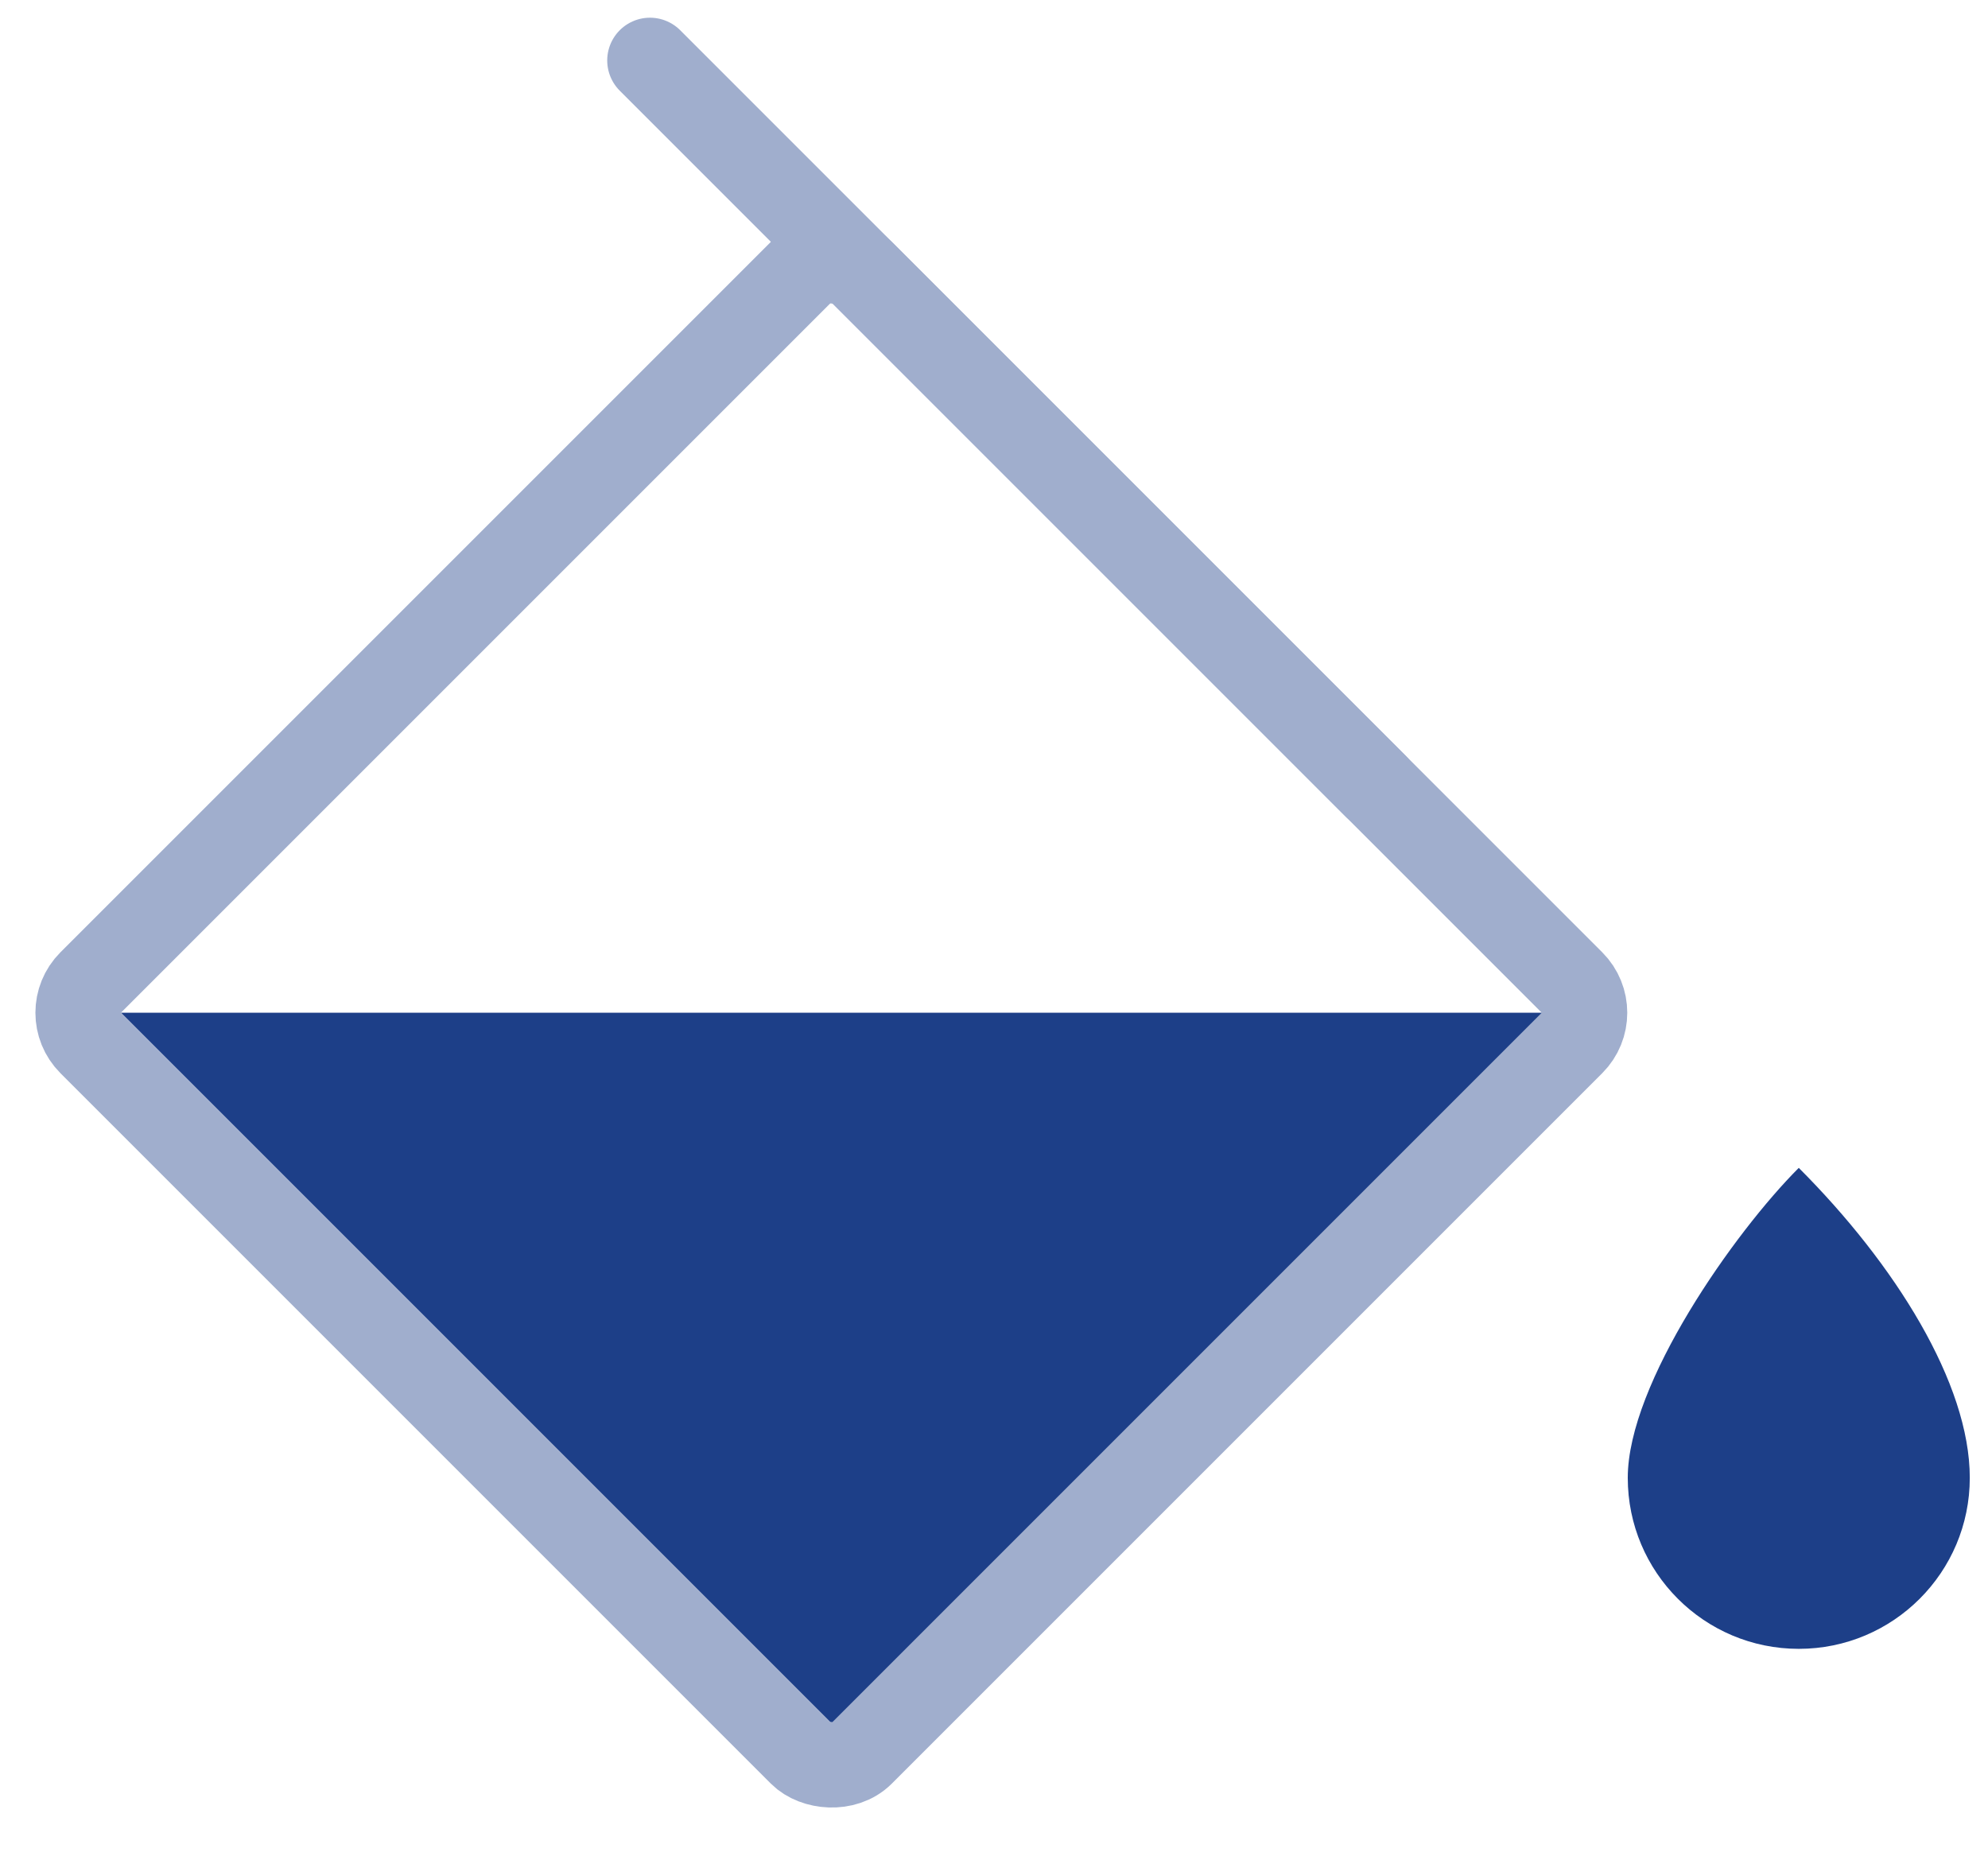
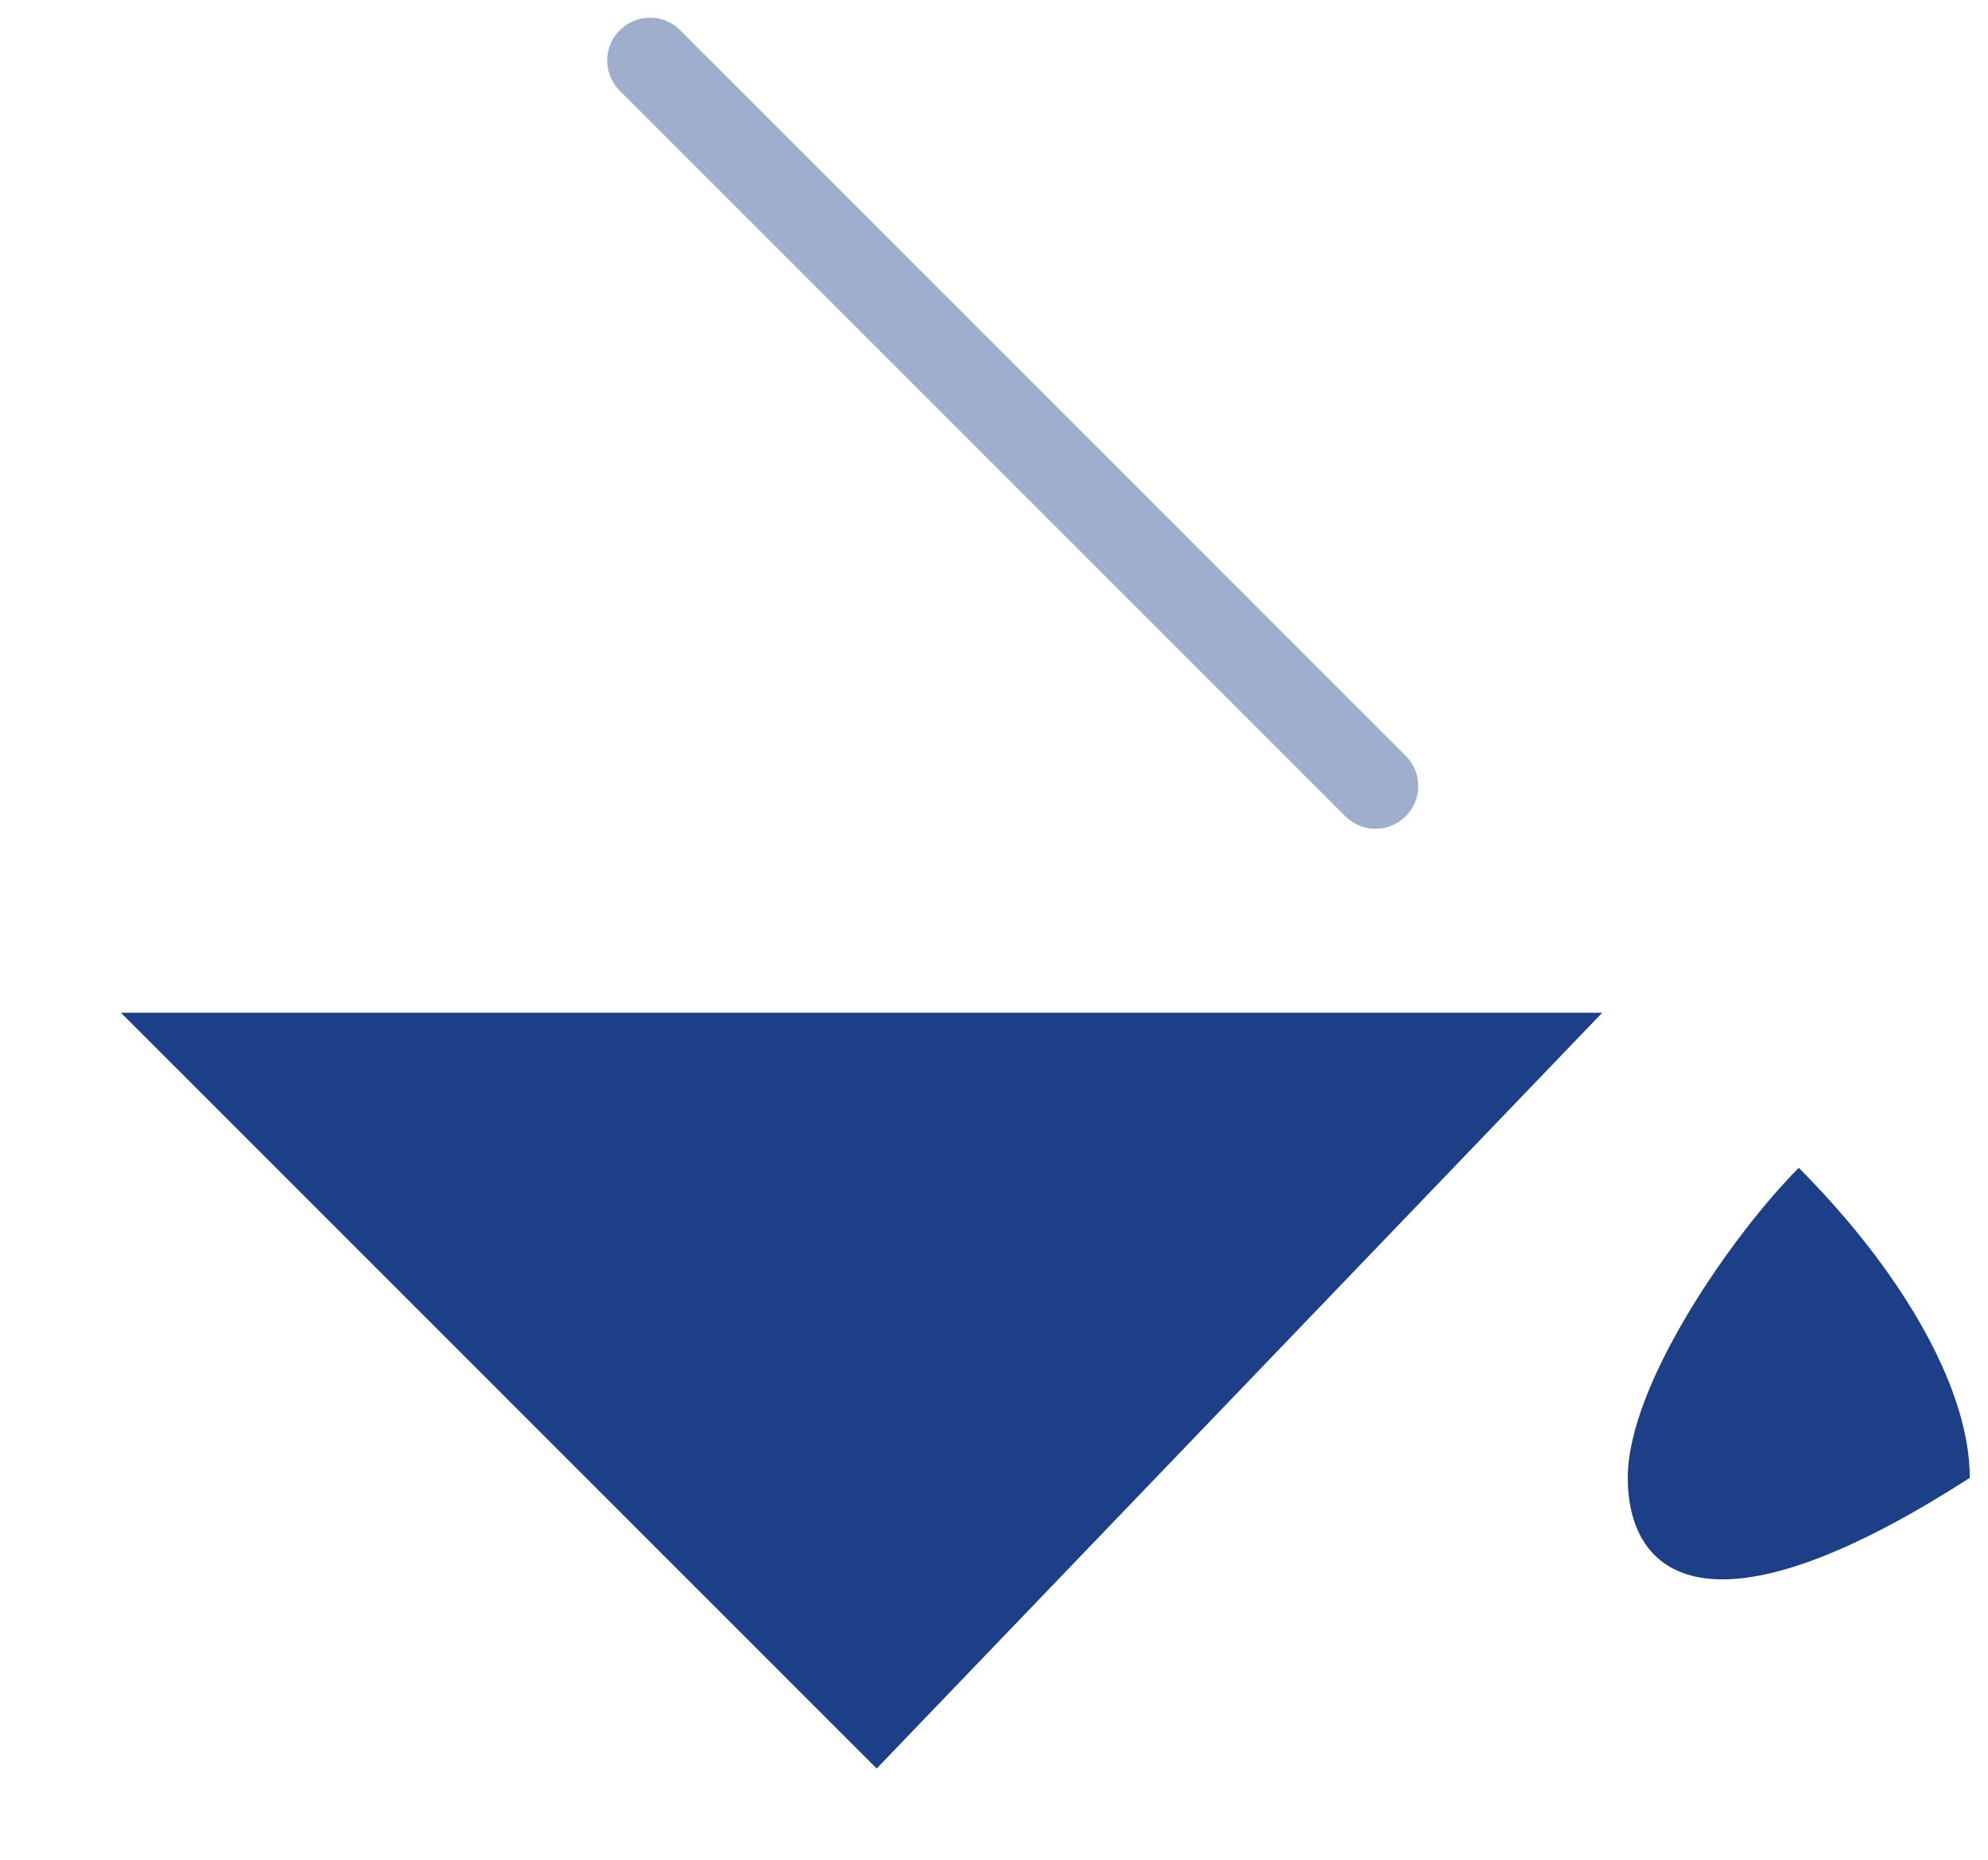
<svg xmlns="http://www.w3.org/2000/svg" width="93" height="87" viewBox="0 0 93 87" fill="none">
  <path d="M41.012 82.731L74.953 47.376H5.657L41.012 82.731Z" fill="#1D3F88" />
-   <rect x="2.828" y="47.376" width="51" height="51" rx="2" transform="rotate(-45 2.828 47.376)" stroke="#A0AECD" stroke-width="4" />
  <line x1="64.347" y1="36.77" x2="30.406" y2="2.828" stroke="#A0AECD" stroke-width="4" stroke-linecap="round" />
-   <path d="M92.148 69.133C92.148 73.552 88.567 77.133 84.148 77.133C79.73 77.133 76.148 73.552 76.148 69.133C76.148 64.715 81.148 57.633 84.148 54.633C88.648 59.133 92.148 64.715 92.148 69.133Z" fill="#1D3F88" />
+   <path d="M92.148 69.133C79.73 77.133 76.148 73.552 76.148 69.133C76.148 64.715 81.148 57.633 84.148 54.633C88.648 59.133 92.148 64.715 92.148 69.133Z" fill="#1D3F88" />
</svg>